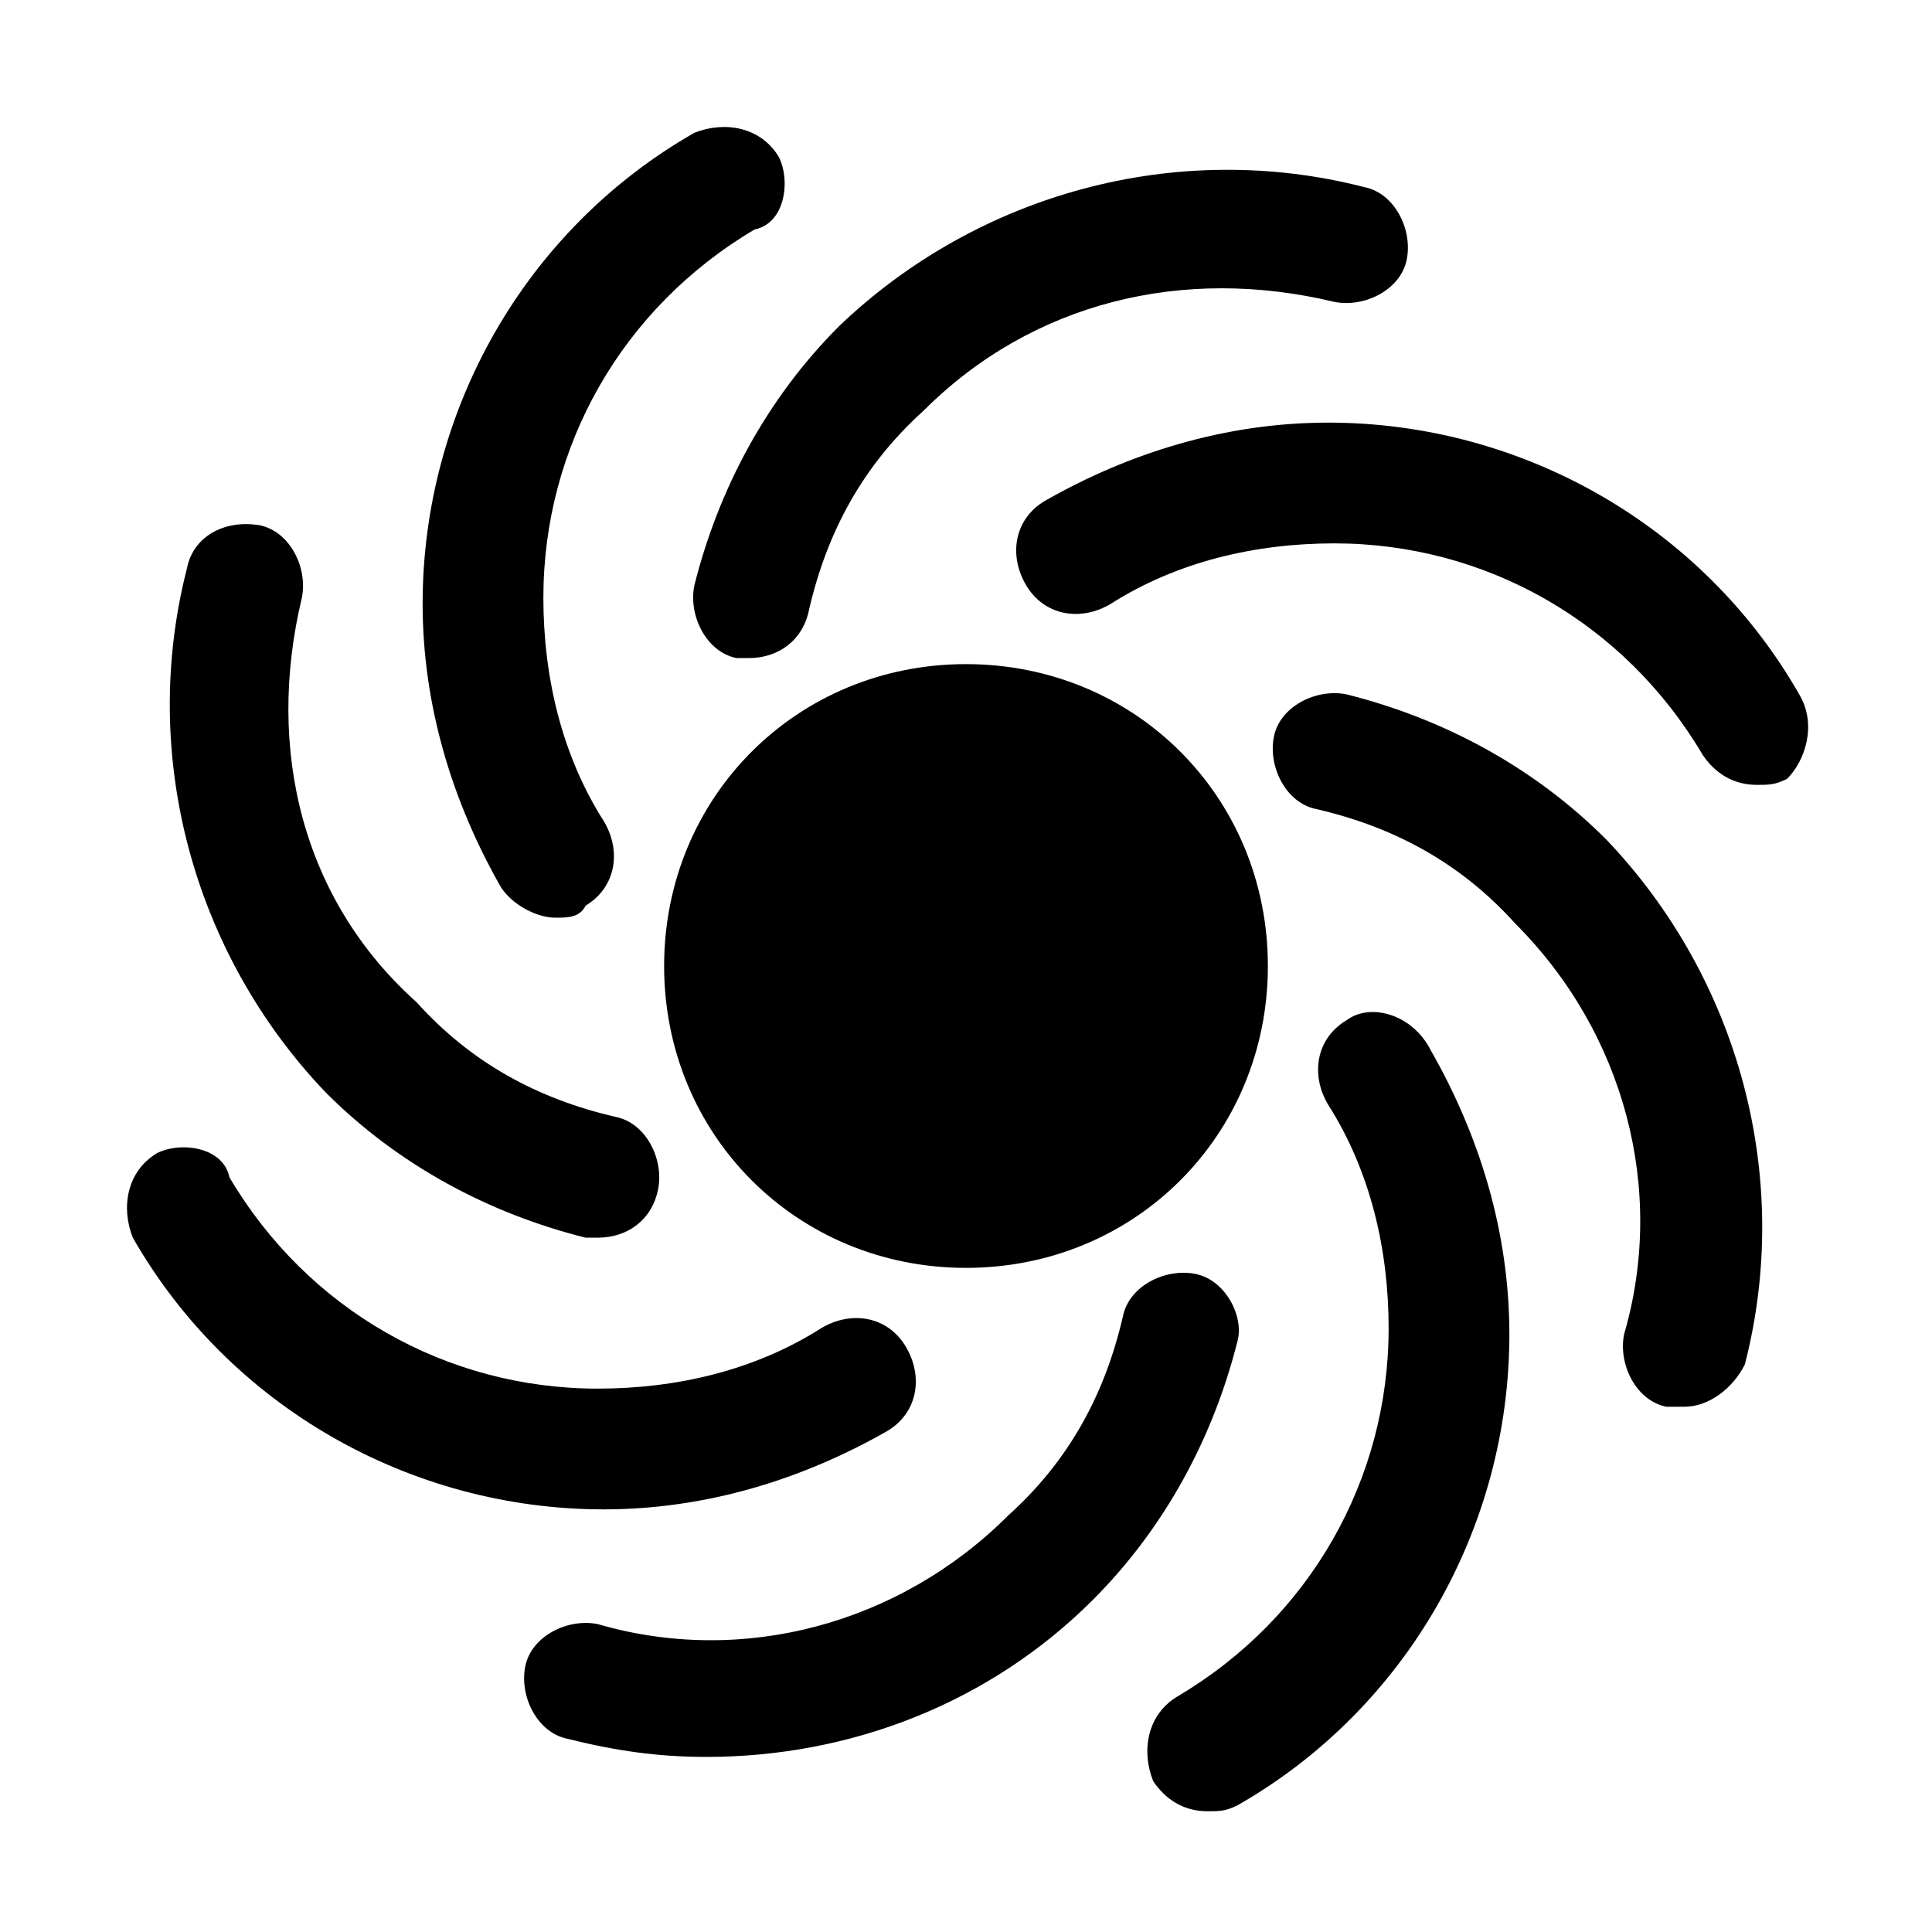
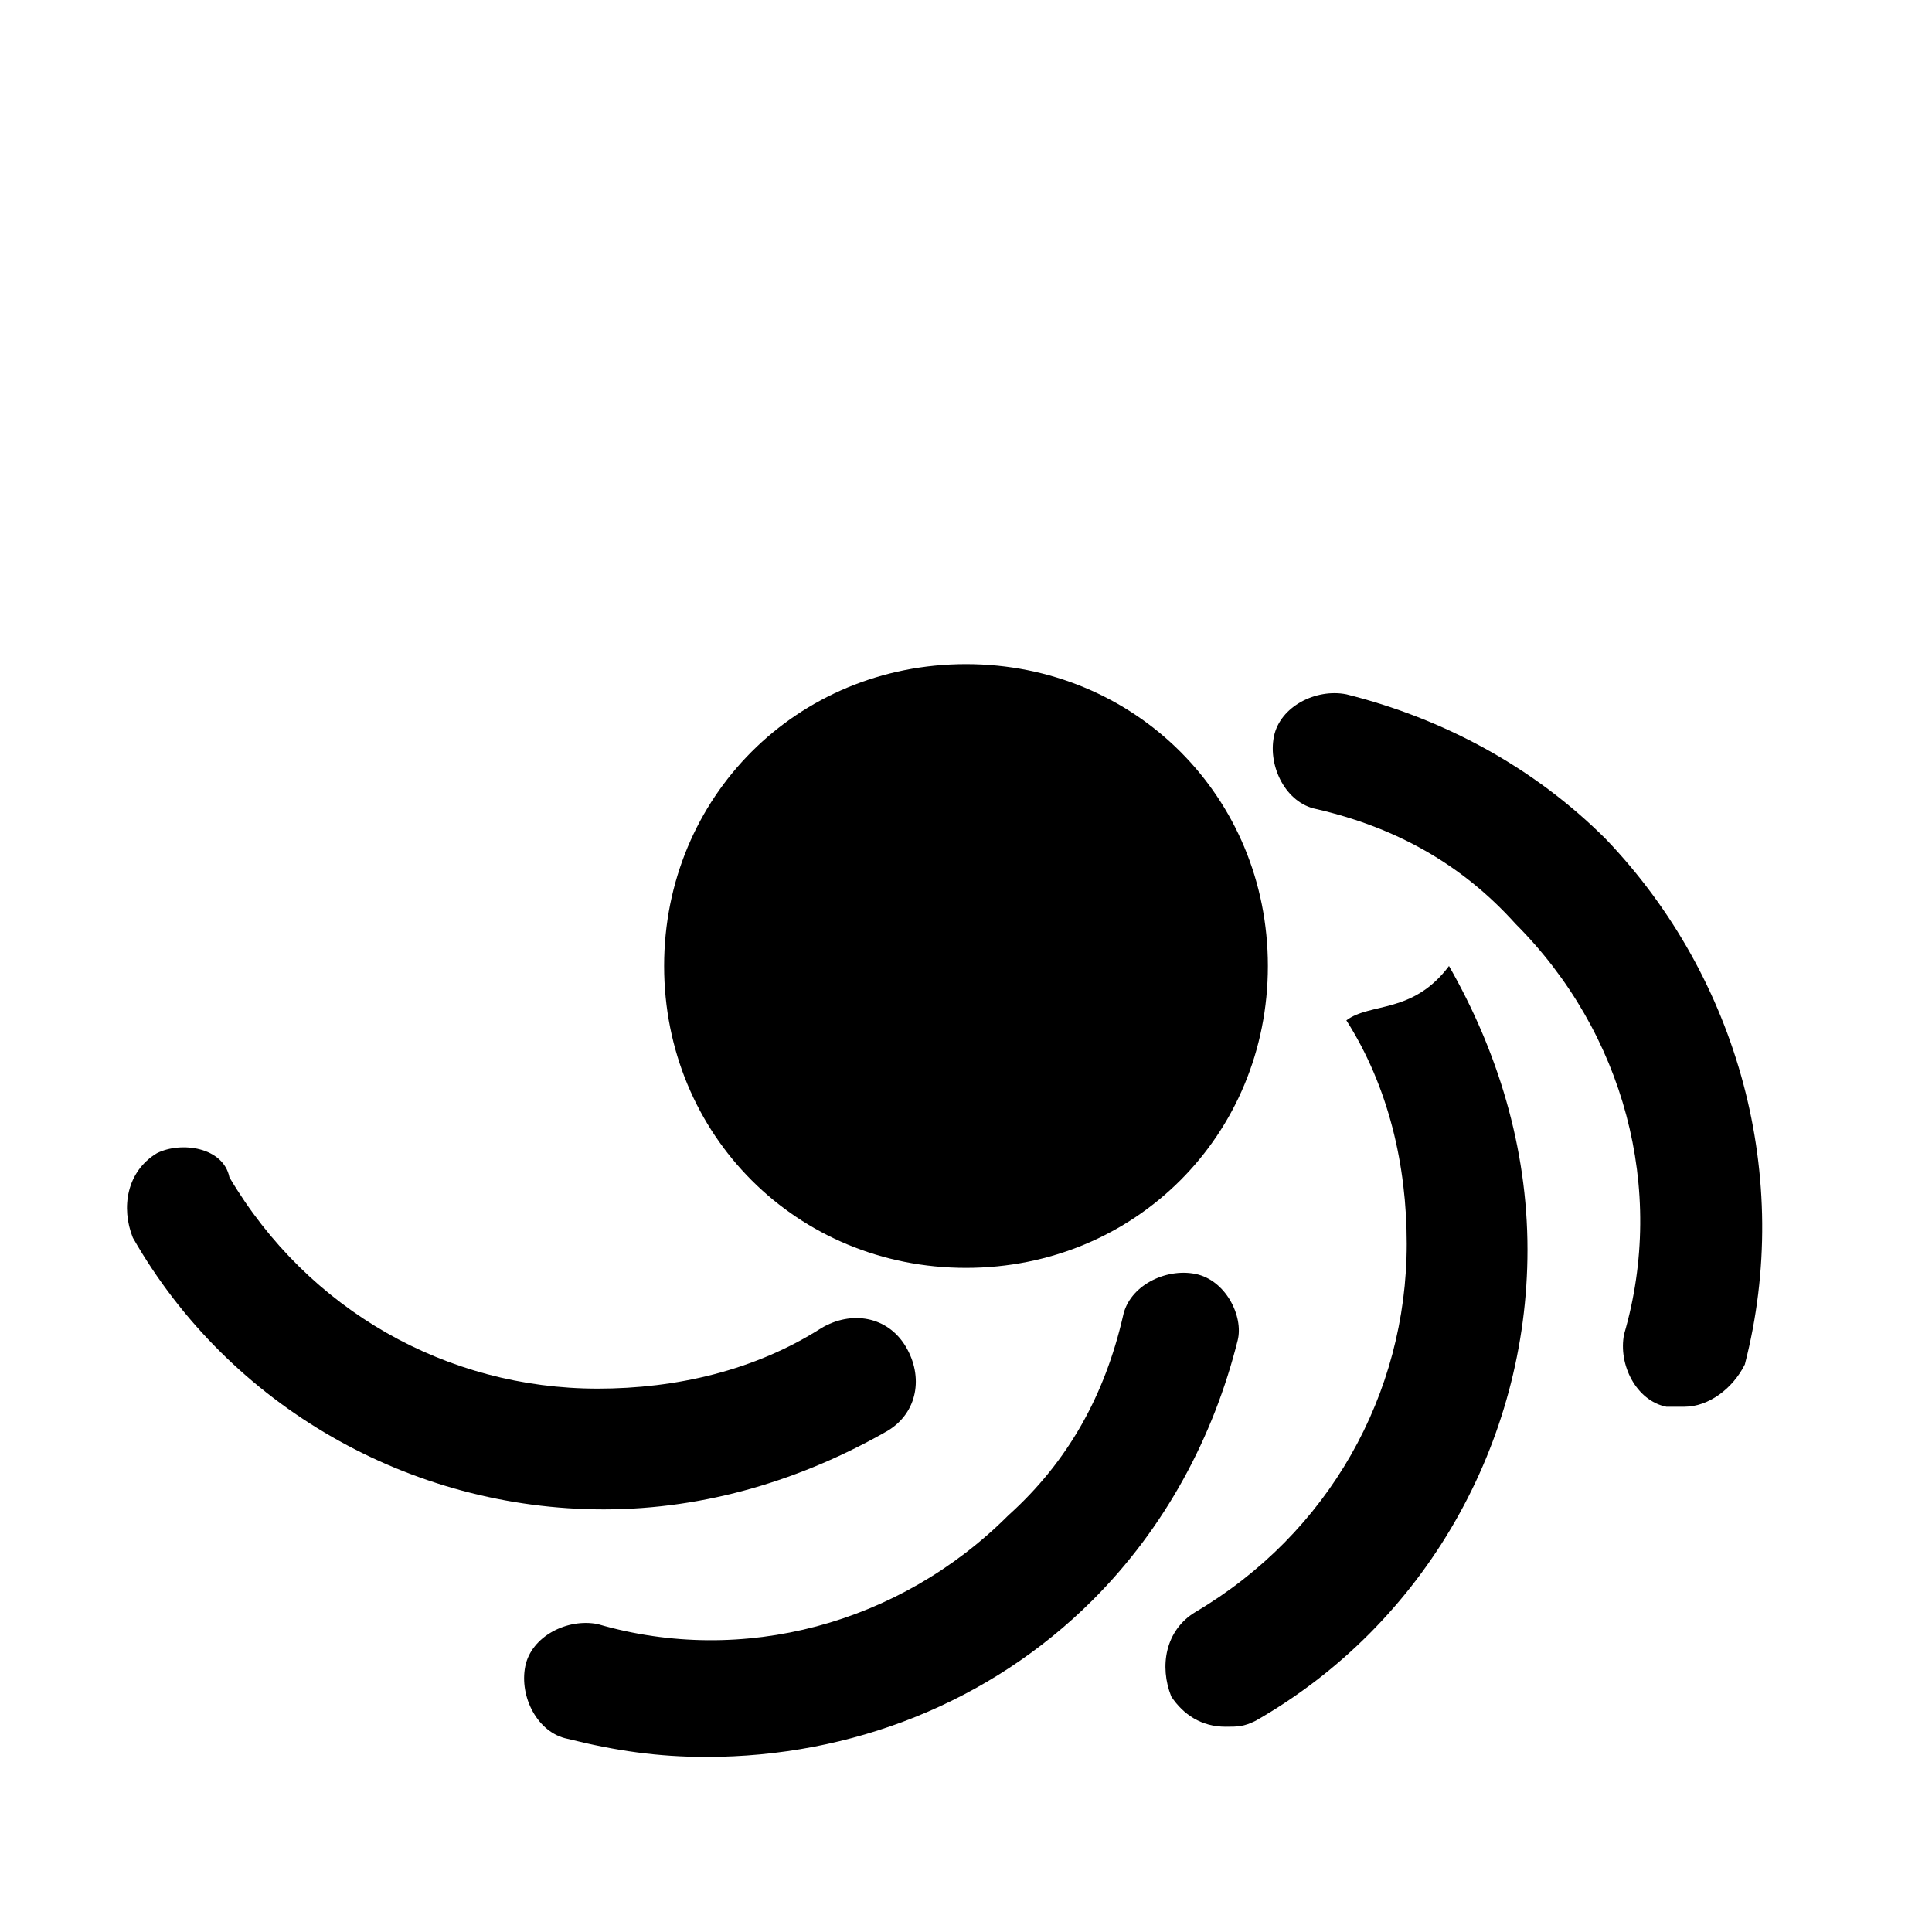
<svg xmlns="http://www.w3.org/2000/svg" fill="#000000" height="800px" width="800px" id="Icons" viewBox="0 0 32 32" xml:space="preserve">
  <g>
    <path d="M11,16c0,2.8,2.2,5,5,5s5-2.2,5-5s-2.2-5-5-5S11,13.2,11,16z" />
-     <path d="M12.2,10.9c0.1,0,0.2,0,0.2,0c0.5,0,0.9-0.3,1-0.8c0.3-1.3,0.9-2.4,1.9-3.3C17.1,5,19.6,4.4,22.1,5  c0.5,0.1,1.1-0.2,1.2-0.7c0.1-0.5-0.2-1.1-0.7-1.2c-3.1-0.8-6.4,0.1-8.7,2.3c-1.2,1.2-2,2.7-2.4,4.3C11.4,10.2,11.7,10.8,12.2,10.9  z" />
-     <path d="M9.2,15.2c0.2,0,0.4,0,0.5-0.2c0.5-0.3,0.6-0.9,0.3-1.4c-0.7-1.1-1-2.4-1-3.7c0-2.5,1.3-4.8,3.5-6.1  C13,3.7,13.1,3,12.9,2.6c-0.3-0.5-0.9-0.6-1.4-0.4C8.7,3.8,7,6.8,7,10c0,1.7,0.5,3.3,1.3,4.7C8.5,15,8.9,15.2,9.2,15.2z" />
-     <path d="M9.7,20.5c0.1,0,0.2,0,0.2,0c0.5,0,0.9-0.3,1-0.8c0.1-0.5-0.2-1.1-0.7-1.2c-1.3-0.3-2.4-0.9-3.3-1.9C5,14.9,4.4,12.4,5,9.9  c0.1-0.5-0.2-1.1-0.7-1.2C3.7,8.6,3.2,8.9,3.1,9.4c-0.8,3.1,0.1,6.4,2.3,8.7C6.6,19.3,8.1,20.1,9.7,20.5z" />
    <path d="M14.7,23.7c0.5-0.3,0.6-0.9,0.3-1.4c-0.3-0.5-0.9-0.6-1.4-0.3c-1.1,0.7-2.4,1-3.7,1c-2.5,0-4.8-1.3-6.1-3.5  C3.7,19,3,18.9,2.6,19.1c-0.5,0.3-0.6,0.9-0.4,1.4C3.8,23.3,6.8,25,10,25C11.7,25,13.3,24.5,14.7,23.7z" />
    <path d="M19.8,21.1c-0.5-0.1-1.1,0.2-1.2,0.7c-0.3,1.3-0.9,2.4-1.9,3.3c-1.8,1.8-4.4,2.5-6.8,1.8c-0.5-0.1-1.1,0.2-1.2,0.7  s0.2,1.1,0.7,1.2c0.8,0.2,1.5,0.3,2.3,0.3c2.4,0,4.7-0.9,6.4-2.6c1.2-1.2,2-2.7,2.4-4.3C20.6,21.8,20.3,21.2,19.8,21.1z" />
-     <path d="M22.3,16.9c-0.5,0.3-0.6,0.9-0.3,1.4c0.7,1.1,1,2.4,1,3.7c0,2.5-1.3,4.8-3.5,6.1c-0.5,0.3-0.6,0.9-0.4,1.4  c0.2,0.3,0.5,0.5,0.9,0.5c0.2,0,0.3,0,0.5-0.1c2.8-1.6,4.5-4.6,4.5-7.8c0-1.7-0.5-3.3-1.3-4.7C23.4,16.8,22.7,16.6,22.3,16.9z" />
+     <path d="M22.3,16.9c0.7,1.1,1,2.4,1,3.7c0,2.5-1.3,4.8-3.5,6.1c-0.5,0.3-0.6,0.9-0.4,1.4  c0.2,0.3,0.5,0.5,0.9,0.5c0.2,0,0.3,0,0.5-0.1c2.8-1.6,4.5-4.6,4.5-7.8c0-1.7-0.5-3.3-1.3-4.7C23.4,16.8,22.7,16.6,22.3,16.9z" />
    <path d="M22.3,11.5c-0.5-0.1-1.1,0.2-1.2,0.7c-0.1,0.5,0.2,1.1,0.7,1.2c1.3,0.3,2.4,0.9,3.3,1.9c1.8,1.8,2.5,4.4,1.8,6.8  c-0.1,0.5,0.2,1.1,0.7,1.2c0.1,0,0.2,0,0.3,0c0.4,0,0.8-0.3,1-0.7c0.8-3.1-0.1-6.4-2.3-8.7C25.4,12.7,23.9,11.9,22.3,11.5z" />
-     <path d="M29.8,11.5C28.2,8.7,25.2,7,22,7c-1.7,0-3.3,0.5-4.7,1.3c-0.5,0.3-0.6,0.9-0.3,1.4c0.3,0.5,0.9,0.6,1.4,0.3  c1.1-0.7,2.4-1,3.7-1c2.5,0,4.8,1.3,6.1,3.5c0.2,0.3,0.5,0.5,0.9,0.5c0.2,0,0.3,0,0.5-0.1C29.9,12.6,30.1,12,29.8,11.5z" />
  </g>
</svg>